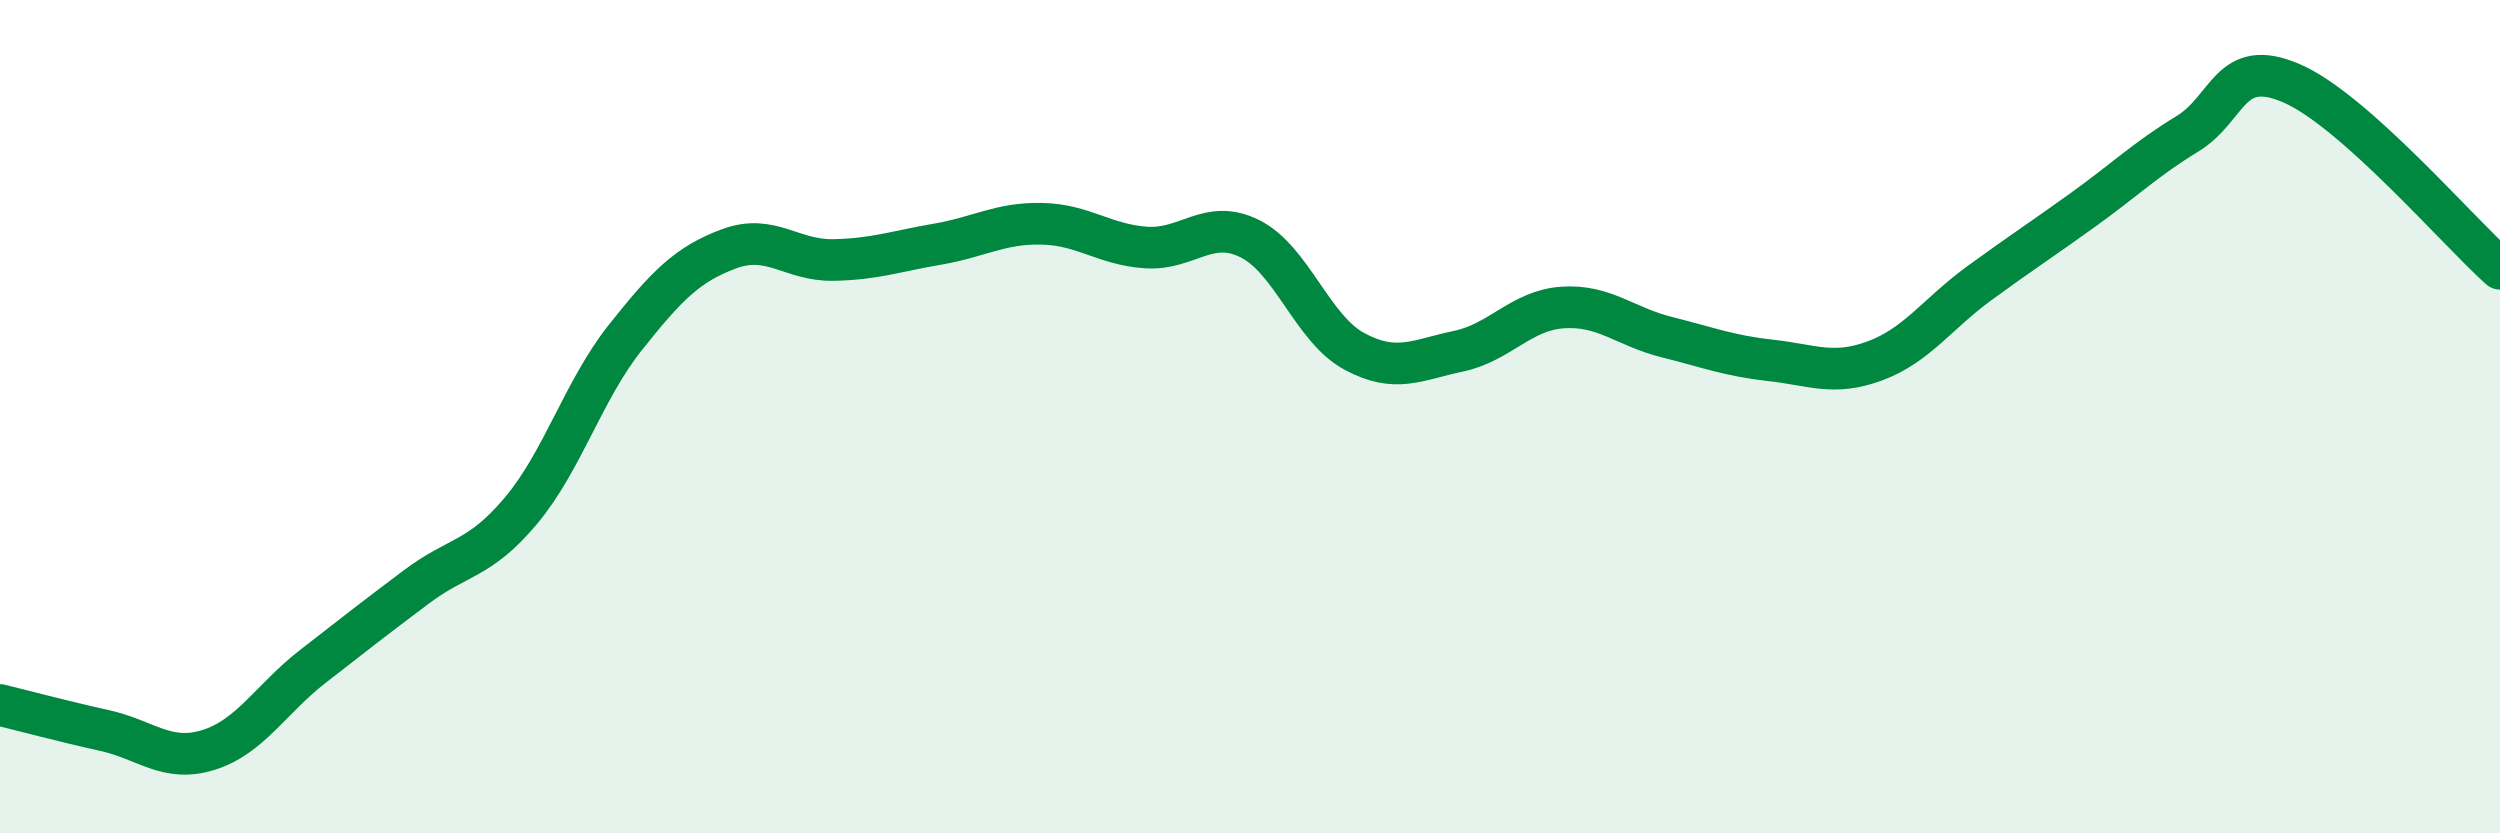
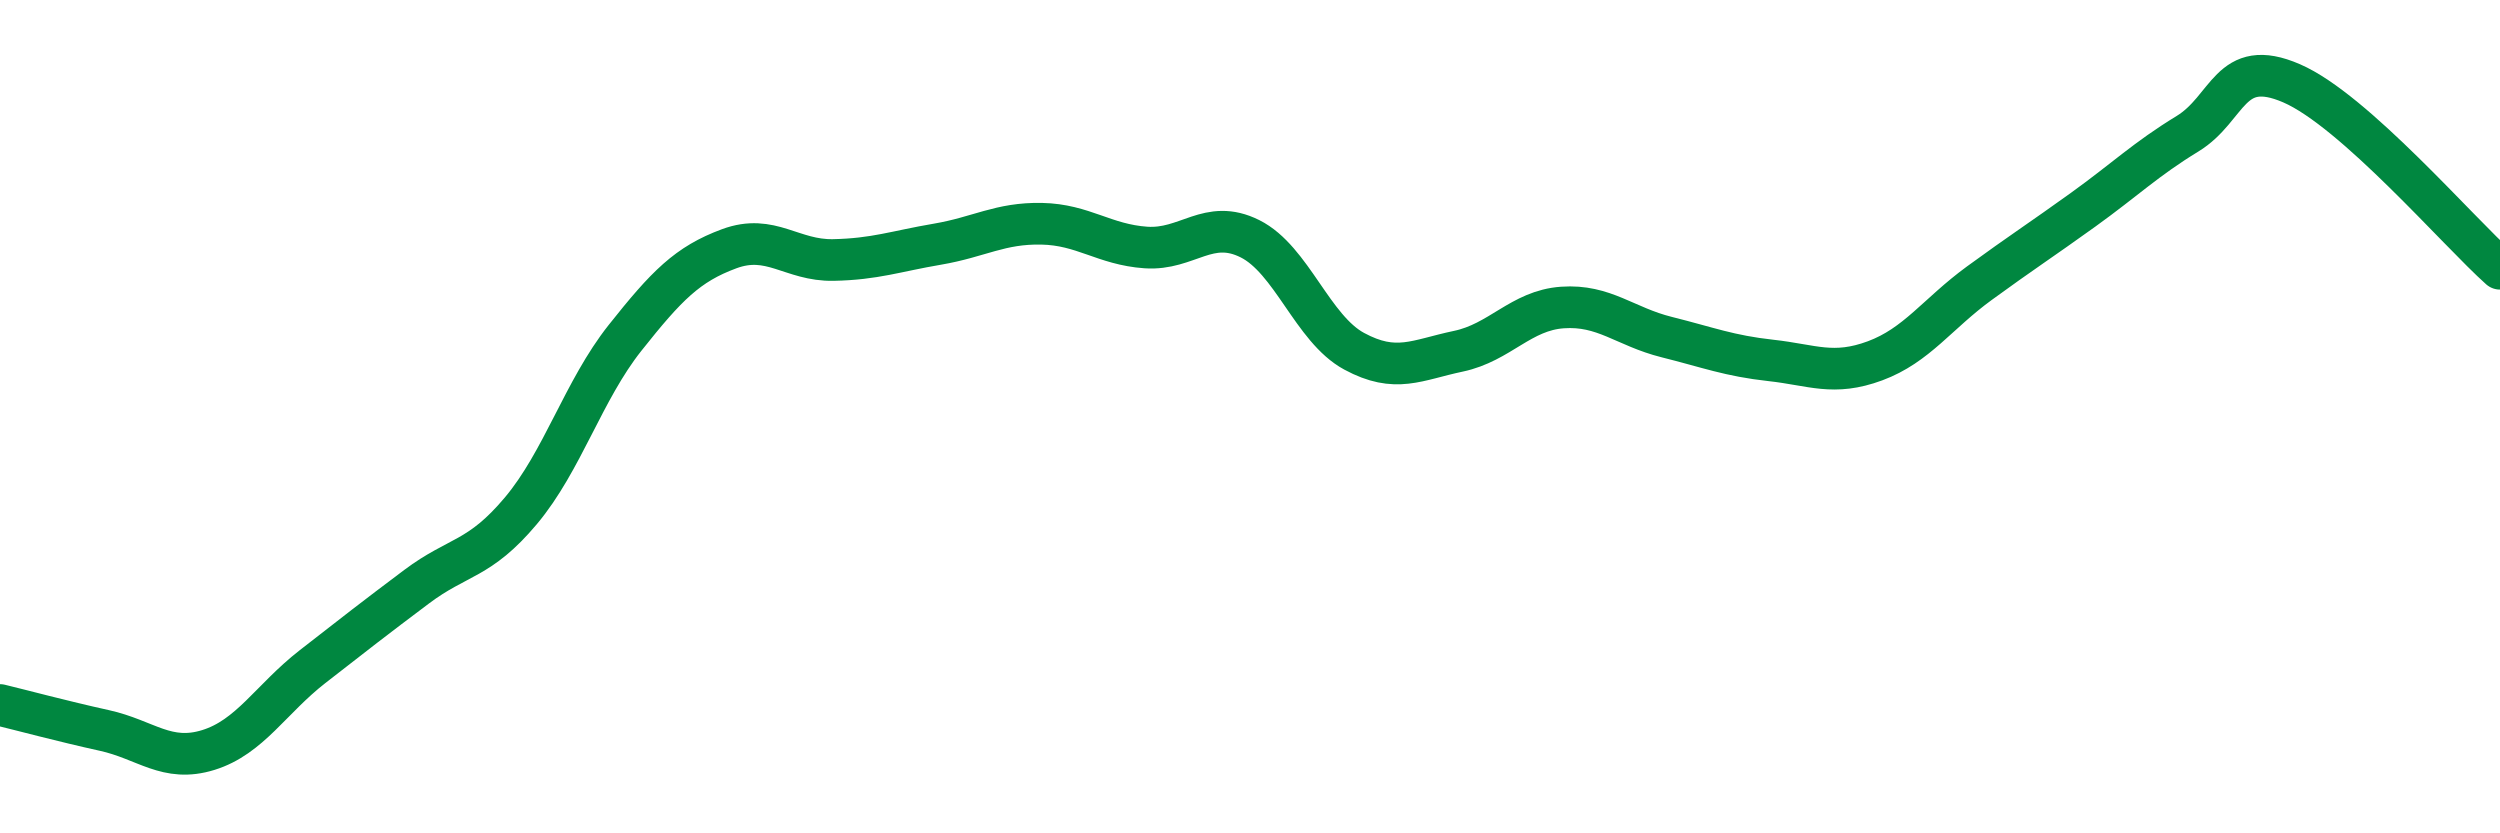
<svg xmlns="http://www.w3.org/2000/svg" width="60" height="20" viewBox="0 0 60 20">
-   <path d="M 0,16.92 C 0.5,17.04 1.5,17.31 2.5,17.53 C 3.5,17.75 4,18.31 5,18 C 6,17.69 6.5,16.78 7.5,16 C 8.5,15.22 9,14.83 10,14.08 C 11,13.33 11.5,13.45 12.5,12.26 C 13.5,11.07 14,9.37 15,8.11 C 16,6.85 16.5,6.34 17.5,5.97 C 18.5,5.6 19,6.26 20,6.24 C 21,6.22 21.5,6.03 22.5,5.86 C 23.5,5.69 24,5.35 25,5.37 C 26,5.39 26.5,5.87 27.5,5.94 C 28.5,6.01 29,5.23 30,5.73 C 31,6.23 31.5,7.89 32.5,8.43 C 33.5,8.97 34,8.64 35,8.43 C 36,8.22 36.5,7.45 37.5,7.38 C 38.5,7.31 39,7.84 40,8.09 C 41,8.34 41.5,8.54 42.5,8.65 C 43.5,8.76 44,9.03 45,8.66 C 46,8.29 46.5,7.53 47.5,6.8 C 48.5,6.07 49,5.75 50,5.03 C 51,4.31 51.5,3.82 52.5,3.21 C 53.5,2.6 53.5,1.35 55,2 C 56.5,2.65 59,5.56 60,6.45L60 20L0 20Z" fill="#008740" opacity="0.1" stroke-linecap="round" stroke-linejoin="round" />
  <path d="M 0,16.92 C 0.5,17.04 1.5,17.31 2.5,17.53 C 3.5,17.75 4,18.31 5,18 C 6,17.69 6.5,16.78 7.5,16 C 8.5,15.22 9,14.83 10,14.08 C 11,13.33 11.5,13.45 12.5,12.26 C 13.5,11.07 14,9.37 15,8.11 C 16,6.85 16.5,6.34 17.5,5.97 C 18.5,5.6 19,6.26 20,6.24 C 21,6.22 21.5,6.03 22.5,5.86 C 23.5,5.69 24,5.35 25,5.37 C 26,5.39 26.5,5.87 27.5,5.94 C 28.5,6.01 29,5.23 30,5.73 C 31,6.23 31.5,7.89 32.5,8.43 C 33.5,8.97 34,8.64 35,8.43 C 36,8.22 36.5,7.45 37.5,7.38 C 38.5,7.31 39,7.84 40,8.09 C 41,8.34 41.5,8.54 42.5,8.65 C 43.5,8.76 44,9.03 45,8.66 C 46,8.29 46.5,7.53 47.5,6.8 C 48.5,6.07 49,5.75 50,5.03 C 51,4.31 51.5,3.82 52.5,3.21 C 53.5,2.6 53.5,1.35 55,2 C 56.5,2.65 59,5.56 60,6.45" stroke="#008740" stroke-width="1" fill="none" stroke-linecap="round" stroke-linejoin="round" />
</svg>